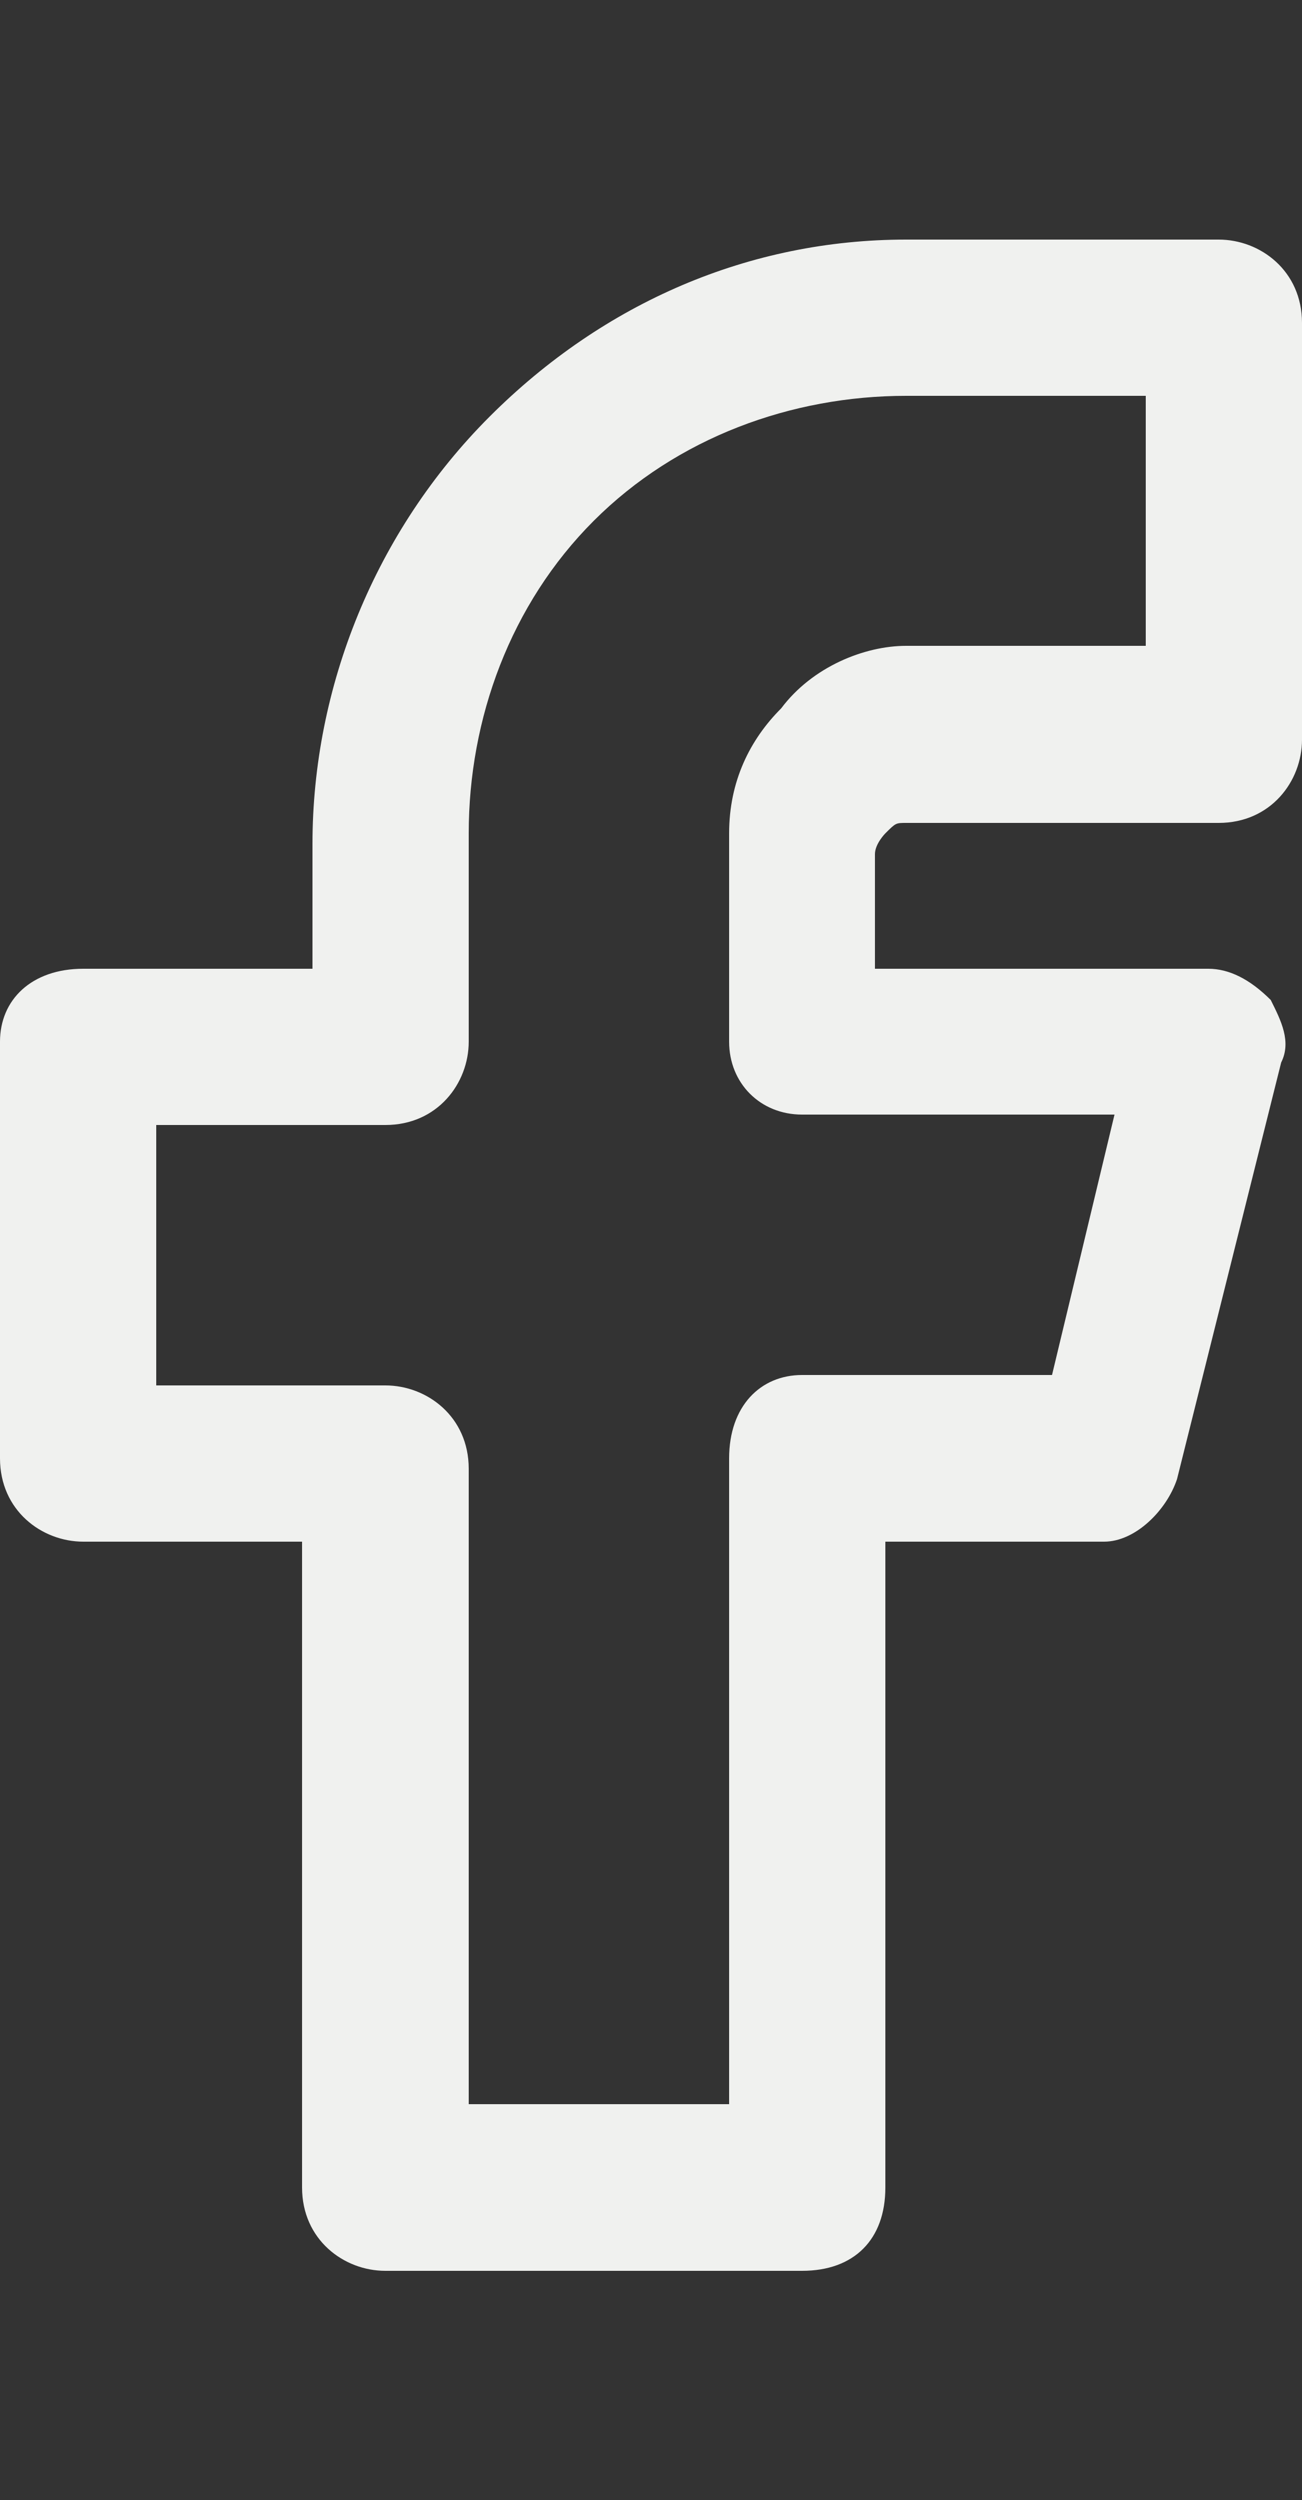
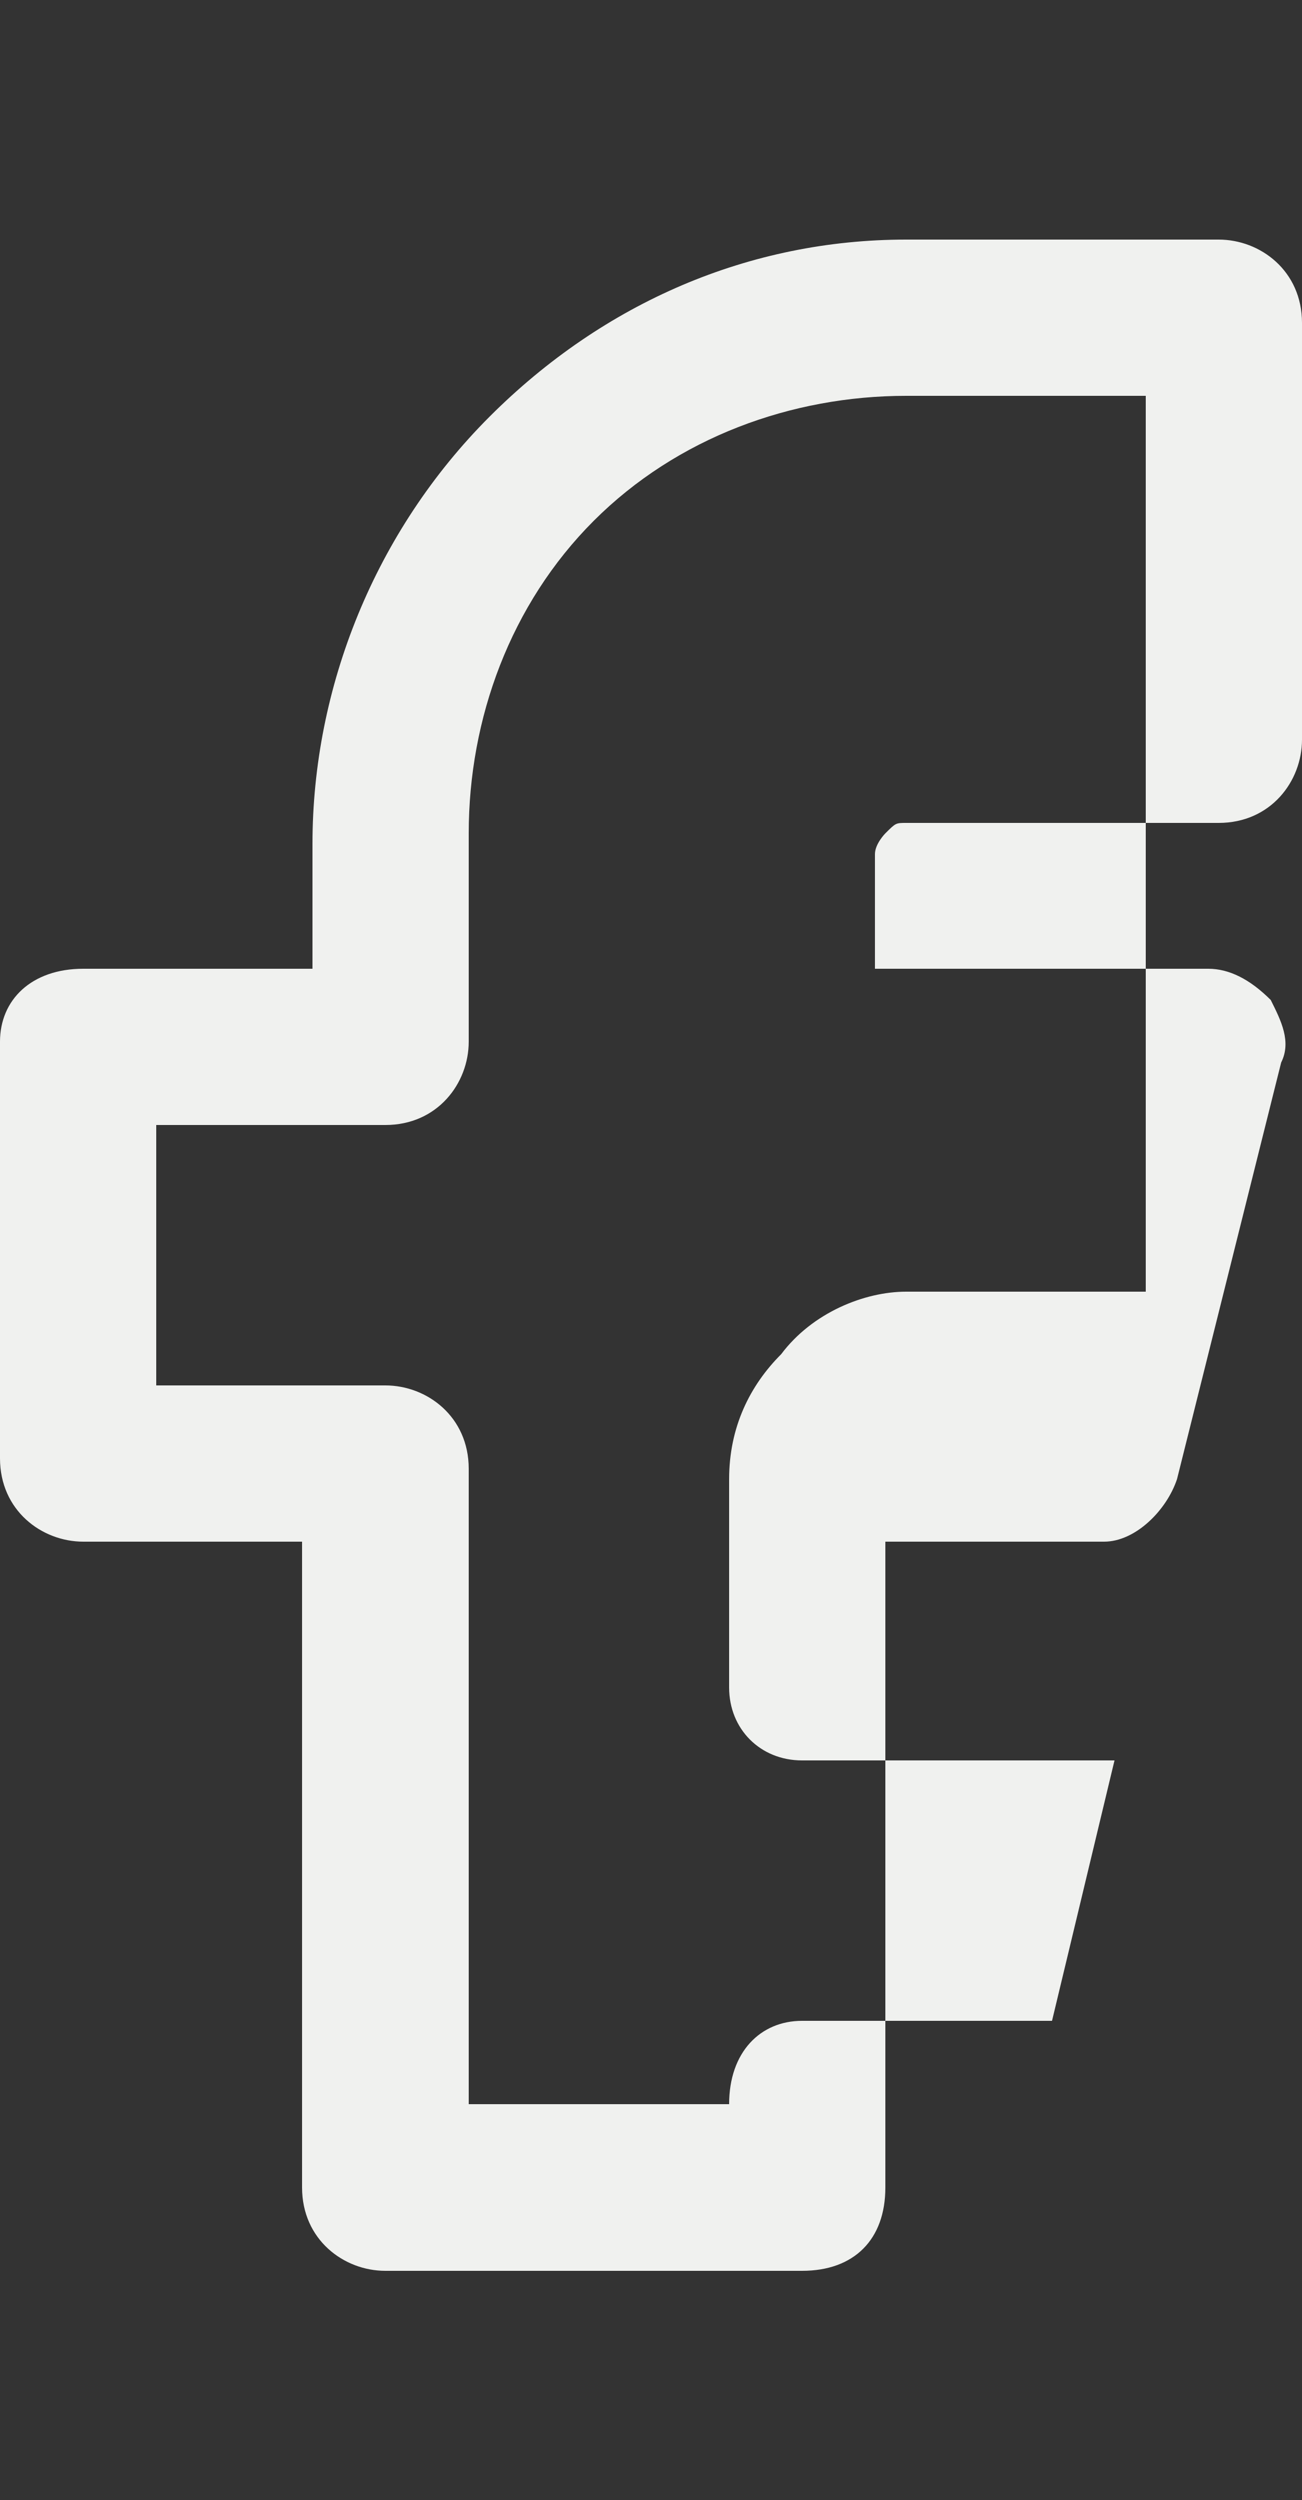
<svg xmlns="http://www.w3.org/2000/svg" xml:space="preserve" style="enable-background:new 0 0 12.5 24;" viewBox="0 0 12.5 24" y="0px" x="0px" id="Layer_1" version="1.1">
  <rect x="0" y="0" width="12.5" height="24" fill="#333333" stroke="none" />
  <style type="text/css">
	.st0{fill:#F0F1EF;}
</style>
  <g>
-     <path d="M7.7,21.8h-4c-0.4,0-0.8-0.3-0.8-0.8v-6.2H0.8C0.4,14.8,0,14.5,0,14v-4c0-0.4,0.3-0.7,0.8-0.7H3V8.1   c0-1.5,0.6-3,1.7-4.1s2.5-1.7,4-1.7h3c0.4,0,0.8,0.3,0.8,0.8v4c0,0.4-0.3,0.8-0.8,0.8h-3c-0.1,0-0.1,0-0.2,0.1c0,0-0.1,0.1-0.1,0.2   v1.1h3.2c0.2,0,0.4,0.1,0.6,0.3c0.1,0.2,0.2,0.4,0.1,0.6l-1,4c-0.1,0.3-0.4,0.6-0.7,0.6H8.5V21C8.5,21.5,8.2,21.8,7.7,21.8z    M4.5,20.2H7v-6.2c0-0.5,0.3-0.8,0.7-0.8h2.4l0.6-2.5h-3c-0.4,0-0.7-0.3-0.7-0.7v-2c0-0.5,0.2-0.9,0.5-1.2c0.3-0.4,0.8-0.6,1.2-0.6   H11V3.8H8.7c-1.1,0-2.2,0.4-3,1.2s-1.2,1.9-1.2,3v2c0,0.4-0.3,0.8-0.8,0.8H1.5v2.5h2.2c0.4,0,0.8,0.3,0.8,0.8V20.2z" class="st0" />
+     <path d="M7.7,21.8h-4c-0.4,0-0.8-0.3-0.8-0.8v-6.2H0.8C0.4,14.8,0,14.5,0,14v-4c0-0.4,0.3-0.7,0.8-0.7H3V8.1   c0-1.5,0.6-3,1.7-4.1s2.5-1.7,4-1.7h3c0.4,0,0.8,0.3,0.8,0.8v4c0,0.4-0.3,0.8-0.8,0.8h-3c-0.1,0-0.1,0-0.2,0.1c0,0-0.1,0.1-0.1,0.2   v1.1h3.2c0.2,0,0.4,0.1,0.6,0.3c0.1,0.2,0.2,0.4,0.1,0.6l-1,4c-0.1,0.3-0.4,0.6-0.7,0.6H8.5V21C8.5,21.5,8.2,21.8,7.7,21.8z    M4.5,20.2H7c0-0.5,0.3-0.8,0.7-0.8h2.4l0.6-2.5h-3c-0.4,0-0.7-0.3-0.7-0.7v-2c0-0.5,0.2-0.9,0.5-1.2c0.3-0.4,0.8-0.6,1.2-0.6   H11V3.8H8.7c-1.1,0-2.2,0.4-3,1.2s-1.2,1.9-1.2,3v2c0,0.4-0.3,0.8-0.8,0.8H1.5v2.5h2.2c0.4,0,0.8,0.3,0.8,0.8V20.2z" class="st0" />
  </g>
</svg>